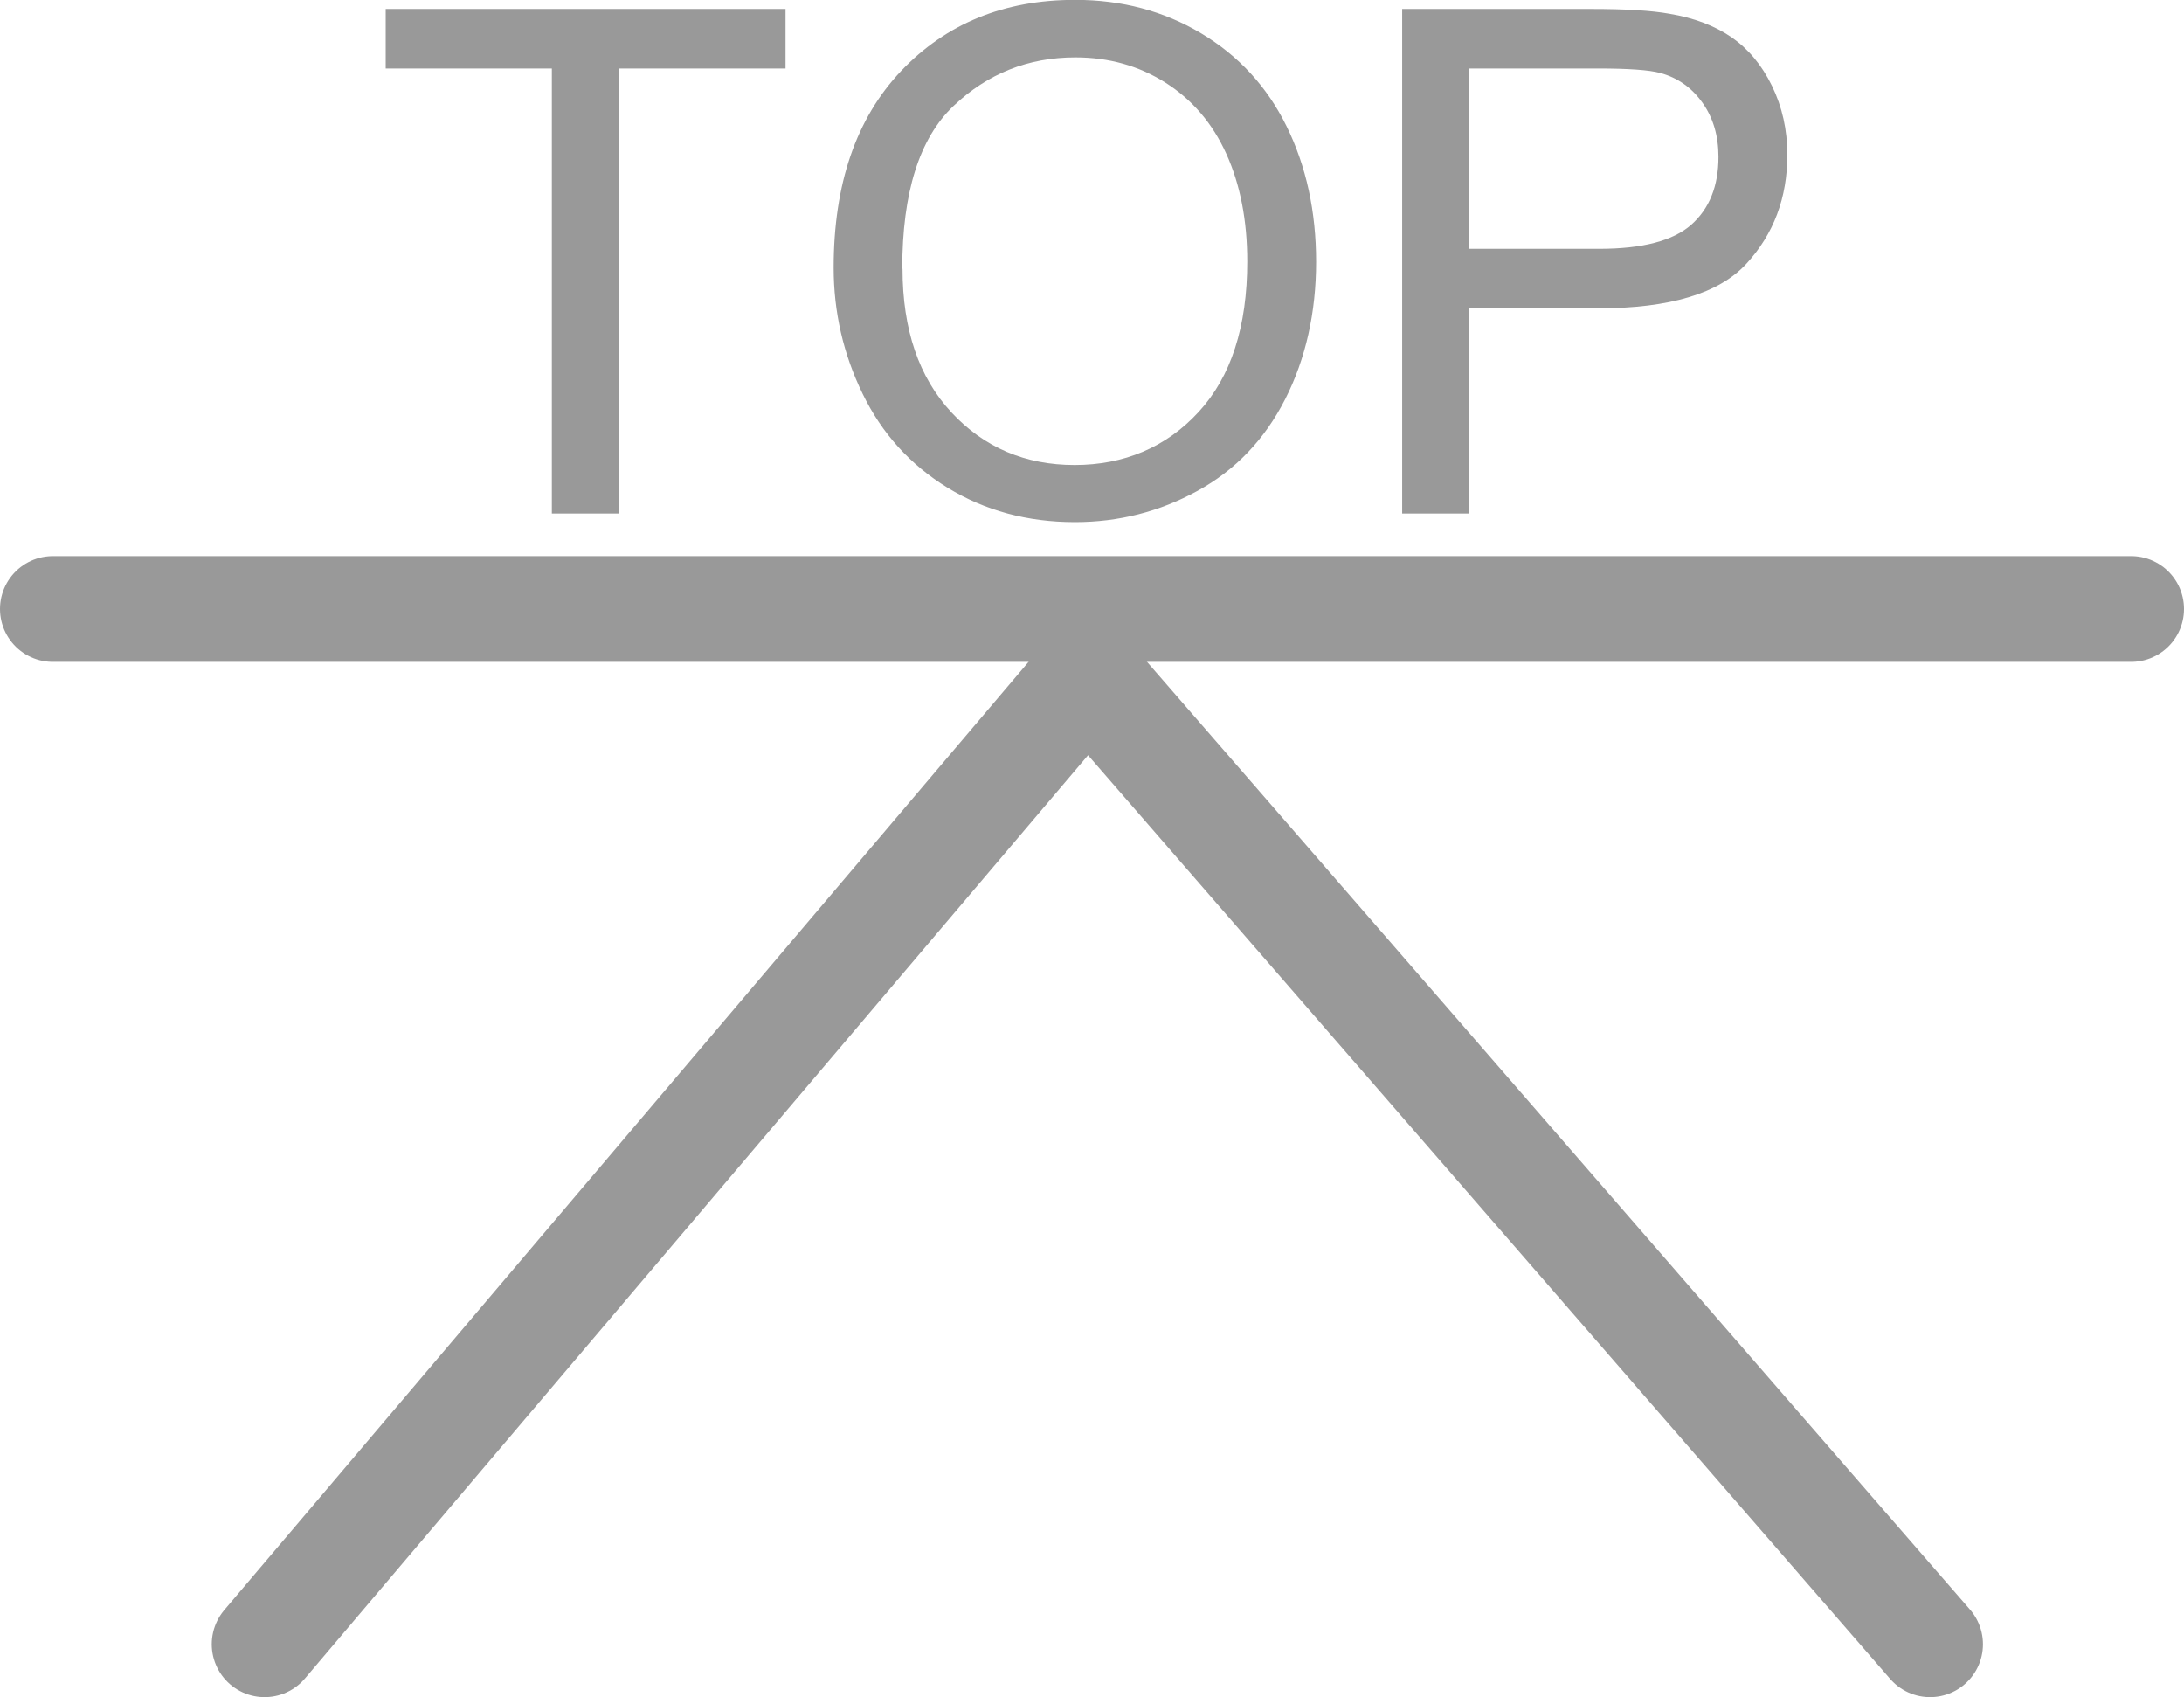
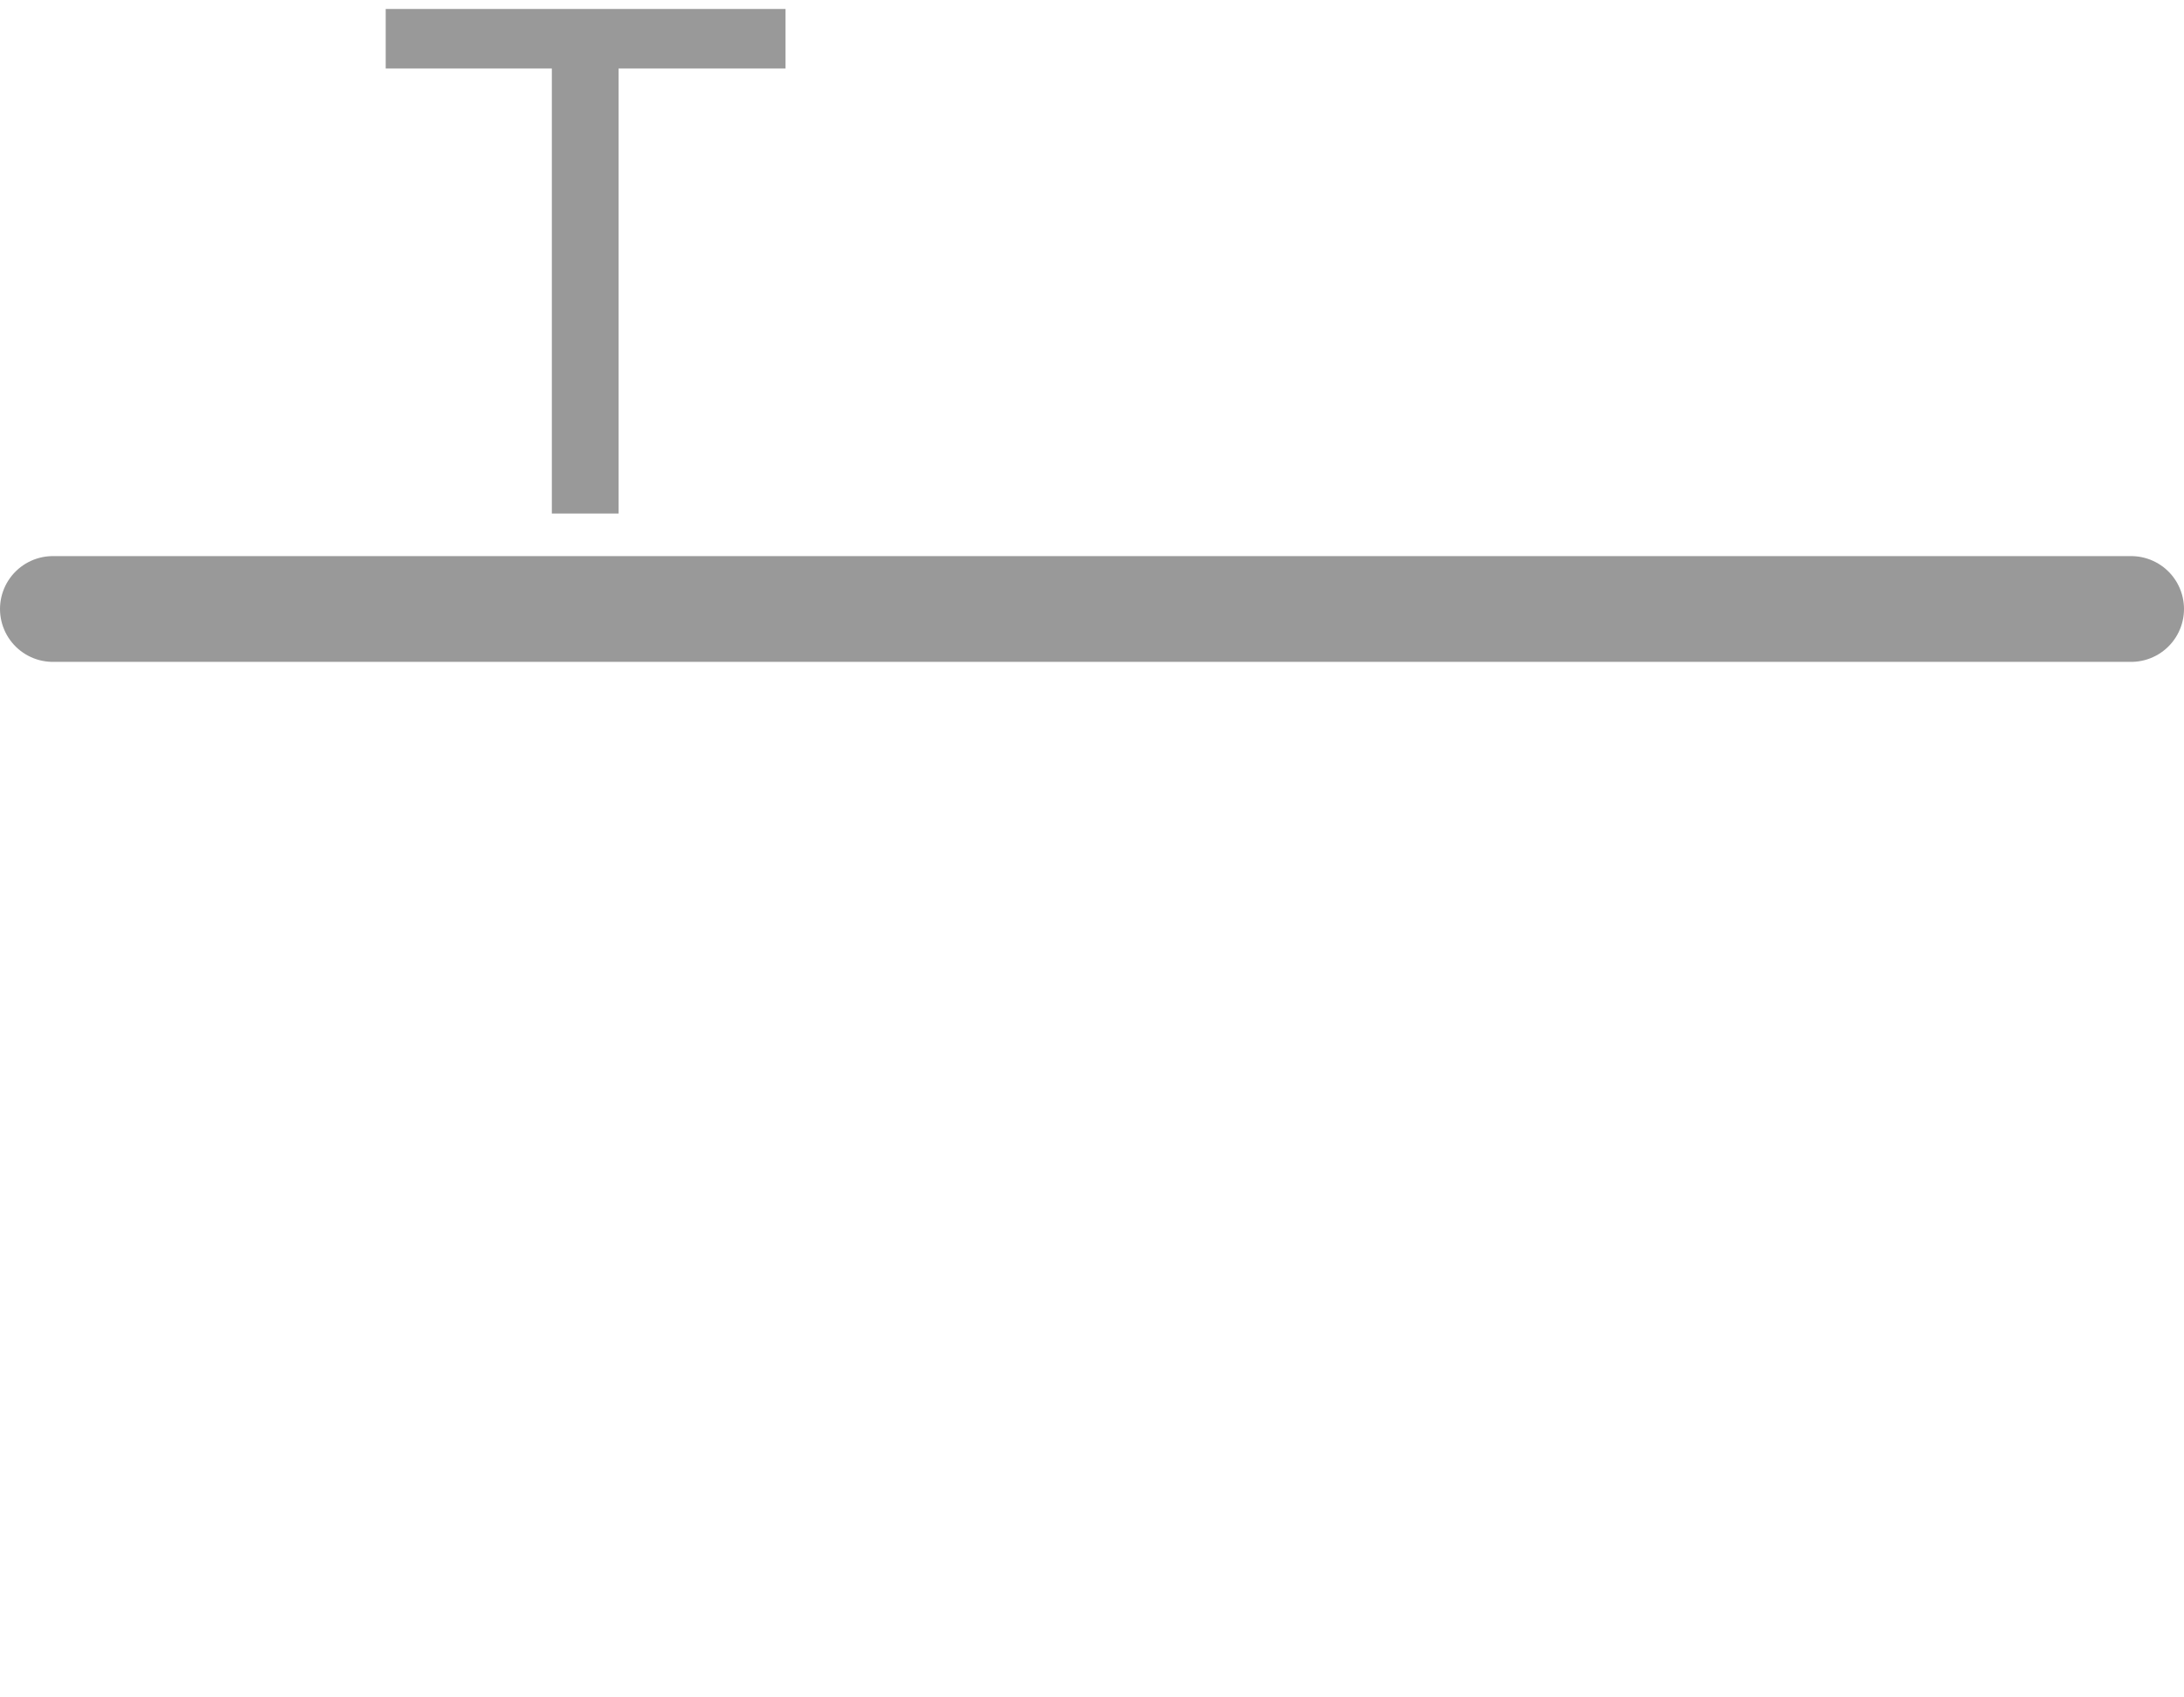
<svg xmlns="http://www.w3.org/2000/svg" viewBox="0 0 165.23 128.36">
  <defs>
    <style>.d{fill:#999;}.e{fill:none;stroke:#999;stroke-linecap:round;stroke-linejoin:round;stroke-width:8px;}</style>
  </defs>
  <g id="a" />
  <g id="b">
    <g id="c">
      <g>
-         <polyline class="e" points="20.02 124.36 82.28 50.98 146.02 124.36" />
        <line class="e" x1="4" y1="46.06" x2="161.23" y2="46.06" />
        <g>
          <path class="d" d="M41.75,38.84V5.18h-12.57V.68h30.25V5.18h-12.63V38.84h-5.05Z" />
-           <path class="d" d="M63.07,20.25c0-6.33,1.7-11.29,5.1-14.88,3.4-3.58,7.79-5.38,13.17-5.38,3.52,0,6.7,.84,9.53,2.53s4.99,4.03,6.47,7.04c1.48,3.01,2.23,6.43,2.23,10.24s-.78,7.33-2.34,10.39c-1.56,3.06-3.77,5.37-6.64,6.94-2.86,1.57-5.95,2.36-9.27,2.36-3.59,0-6.8-.87-9.63-2.6-2.83-1.74-4.97-4.1-6.43-7.11-1.46-3-2.19-6.18-2.19-9.53Zm5.21,.08c0,4.6,1.24,8.22,3.71,10.87,2.47,2.65,5.58,3.97,9.31,3.97s6.93-1.34,9.38-4.01c2.46-2.67,3.68-6.46,3.68-11.38,0-3.11-.53-5.82-1.58-8.14-1.05-2.32-2.59-4.11-4.61-5.39-2.02-1.28-4.29-1.91-6.81-1.91-3.58,0-6.65,1.23-9.23,3.68s-3.87,6.56-3.87,12.3Z" />
-           <path class="d" d="M106.08,38.84V.68h14.4c2.53,0,4.47,.12,5.81,.36,1.87,.31,3.44,.91,4.71,1.78,1.27,.88,2.29,2.1,3.06,3.68,.77,1.58,1.16,3.31,1.16,5.21,0,3.25-1.03,5.99-3.1,8.24s-5.8,3.37-11.19,3.37h-9.79v15.52h-5.05Zm5.05-20.02h9.87c3.26,0,5.58-.61,6.95-1.82s2.06-2.92,2.06-5.13c0-1.6-.4-2.96-1.21-4.1-.81-1.14-1.87-1.89-3.19-2.25-.85-.23-2.42-.34-4.71-.34h-9.76v13.64Z" />
        </g>
      </g>
    </g>
  </g>
</svg>